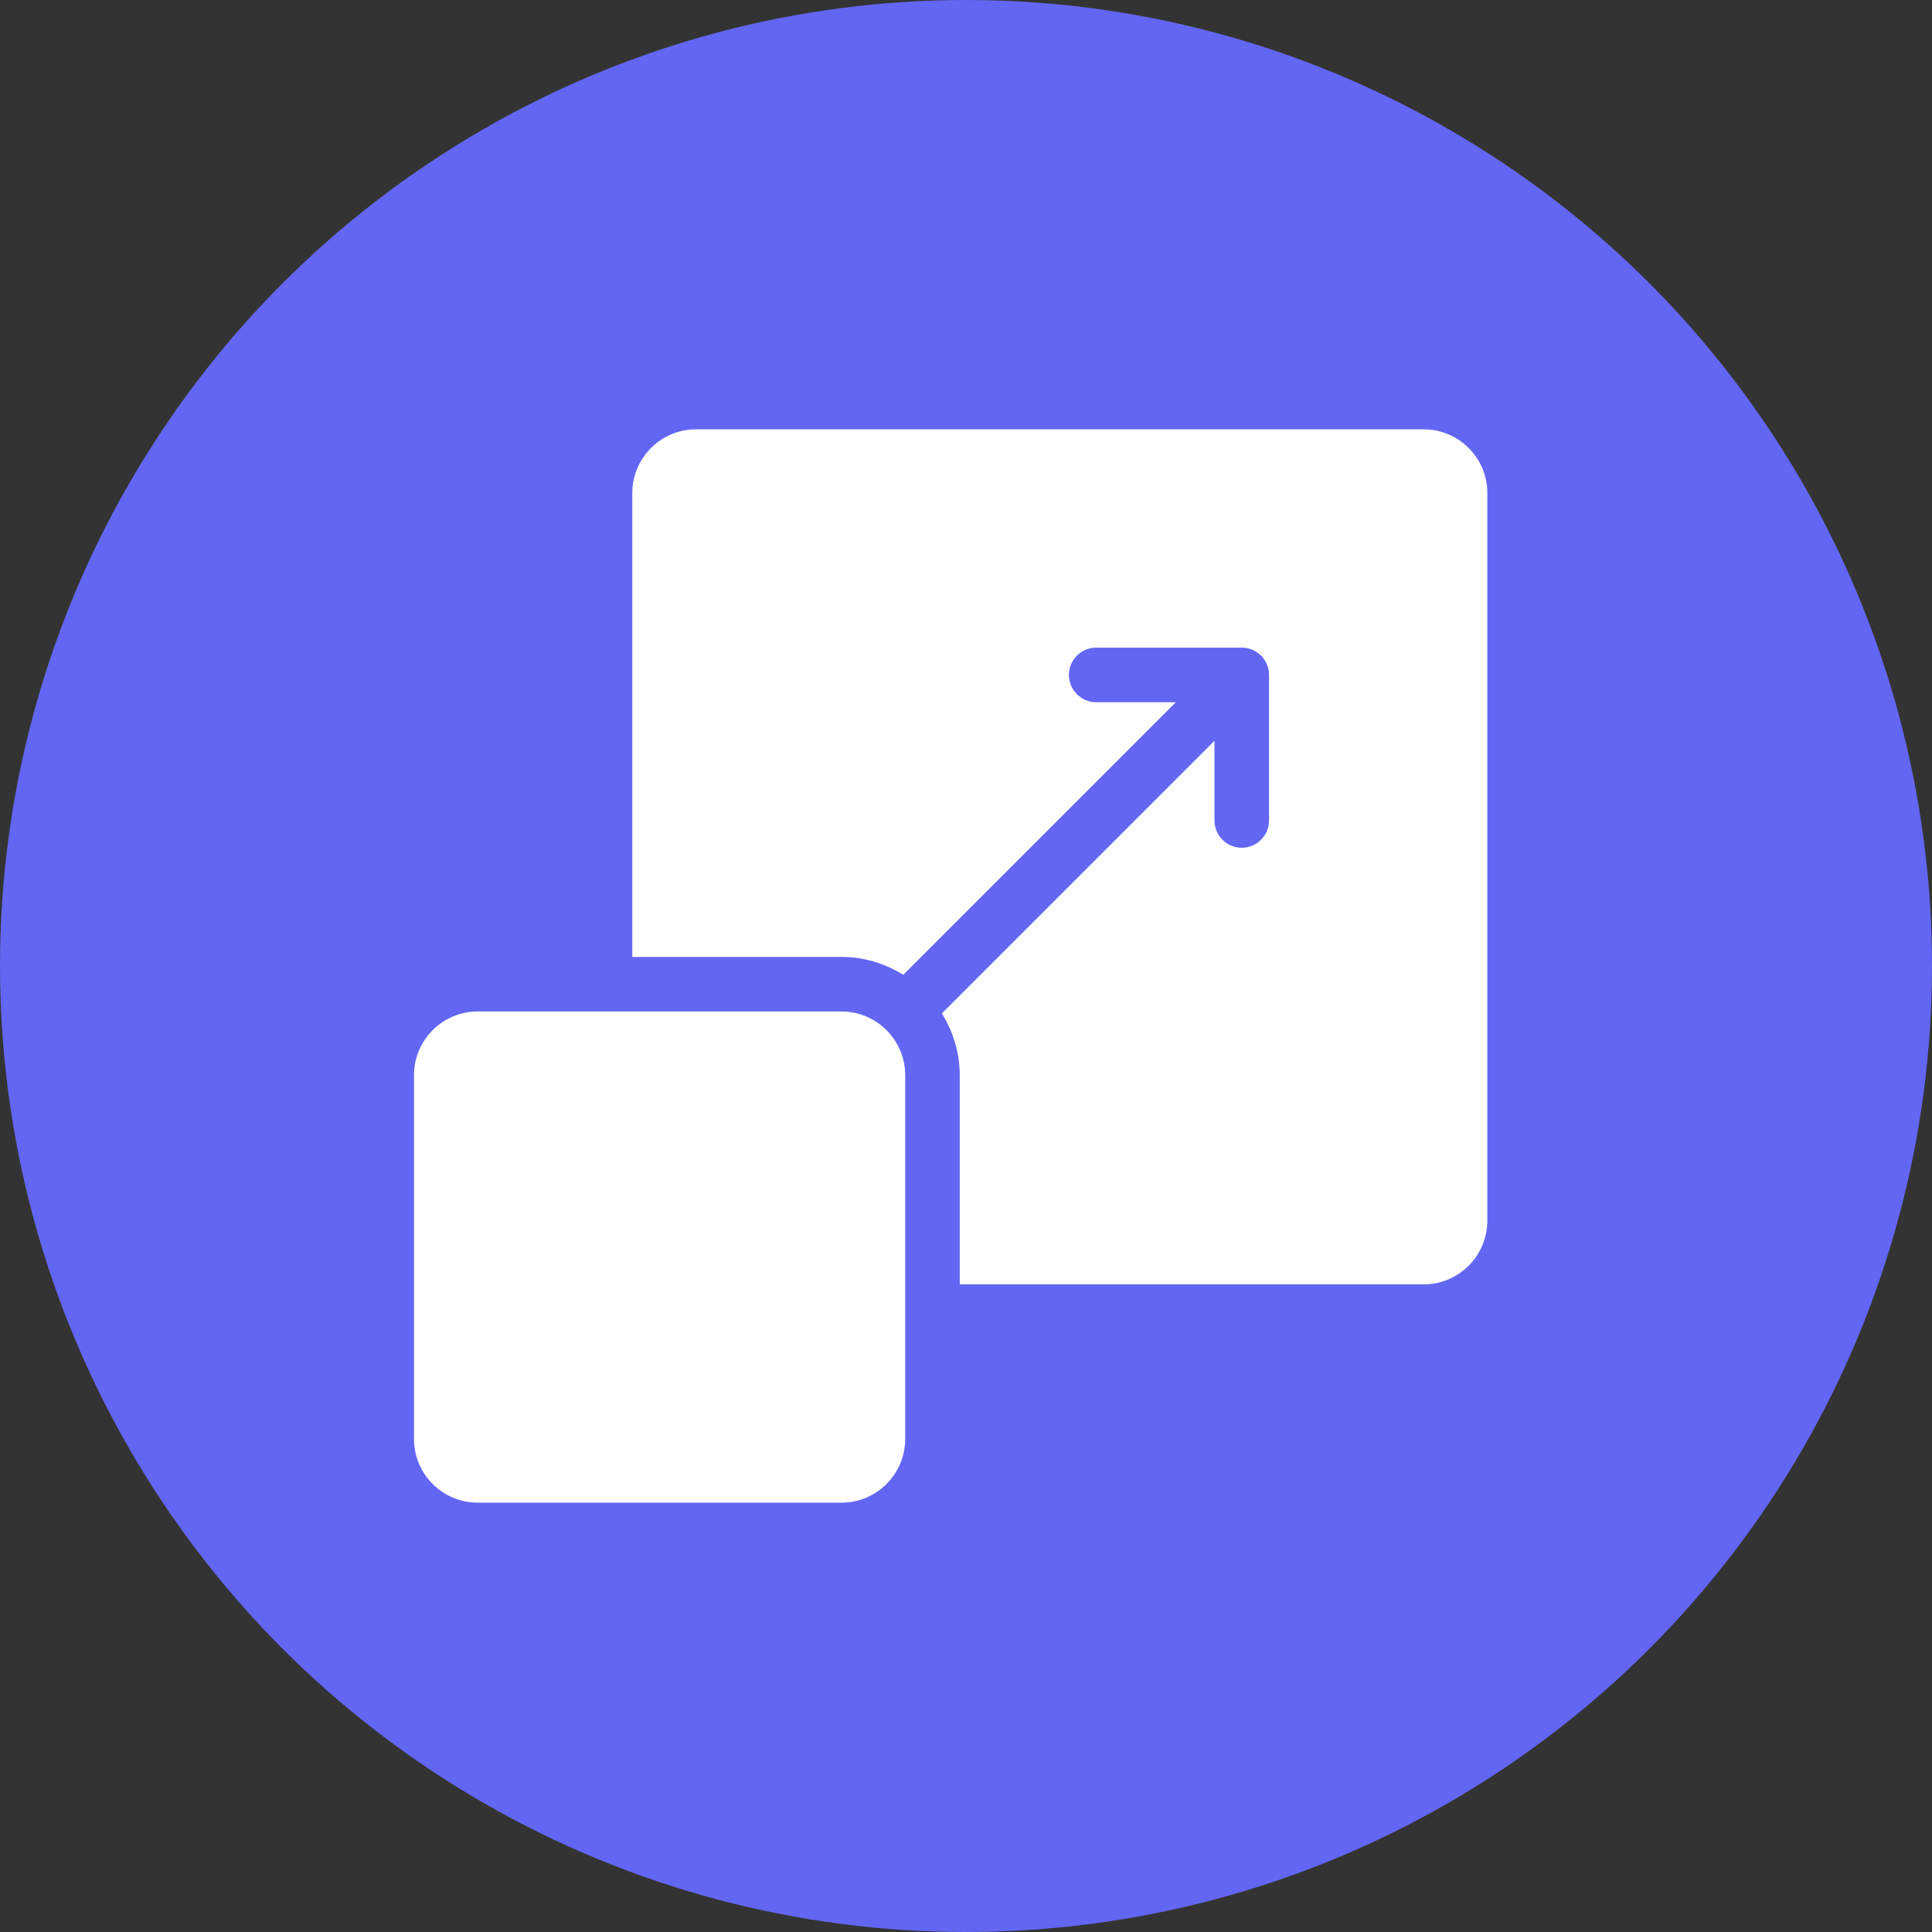
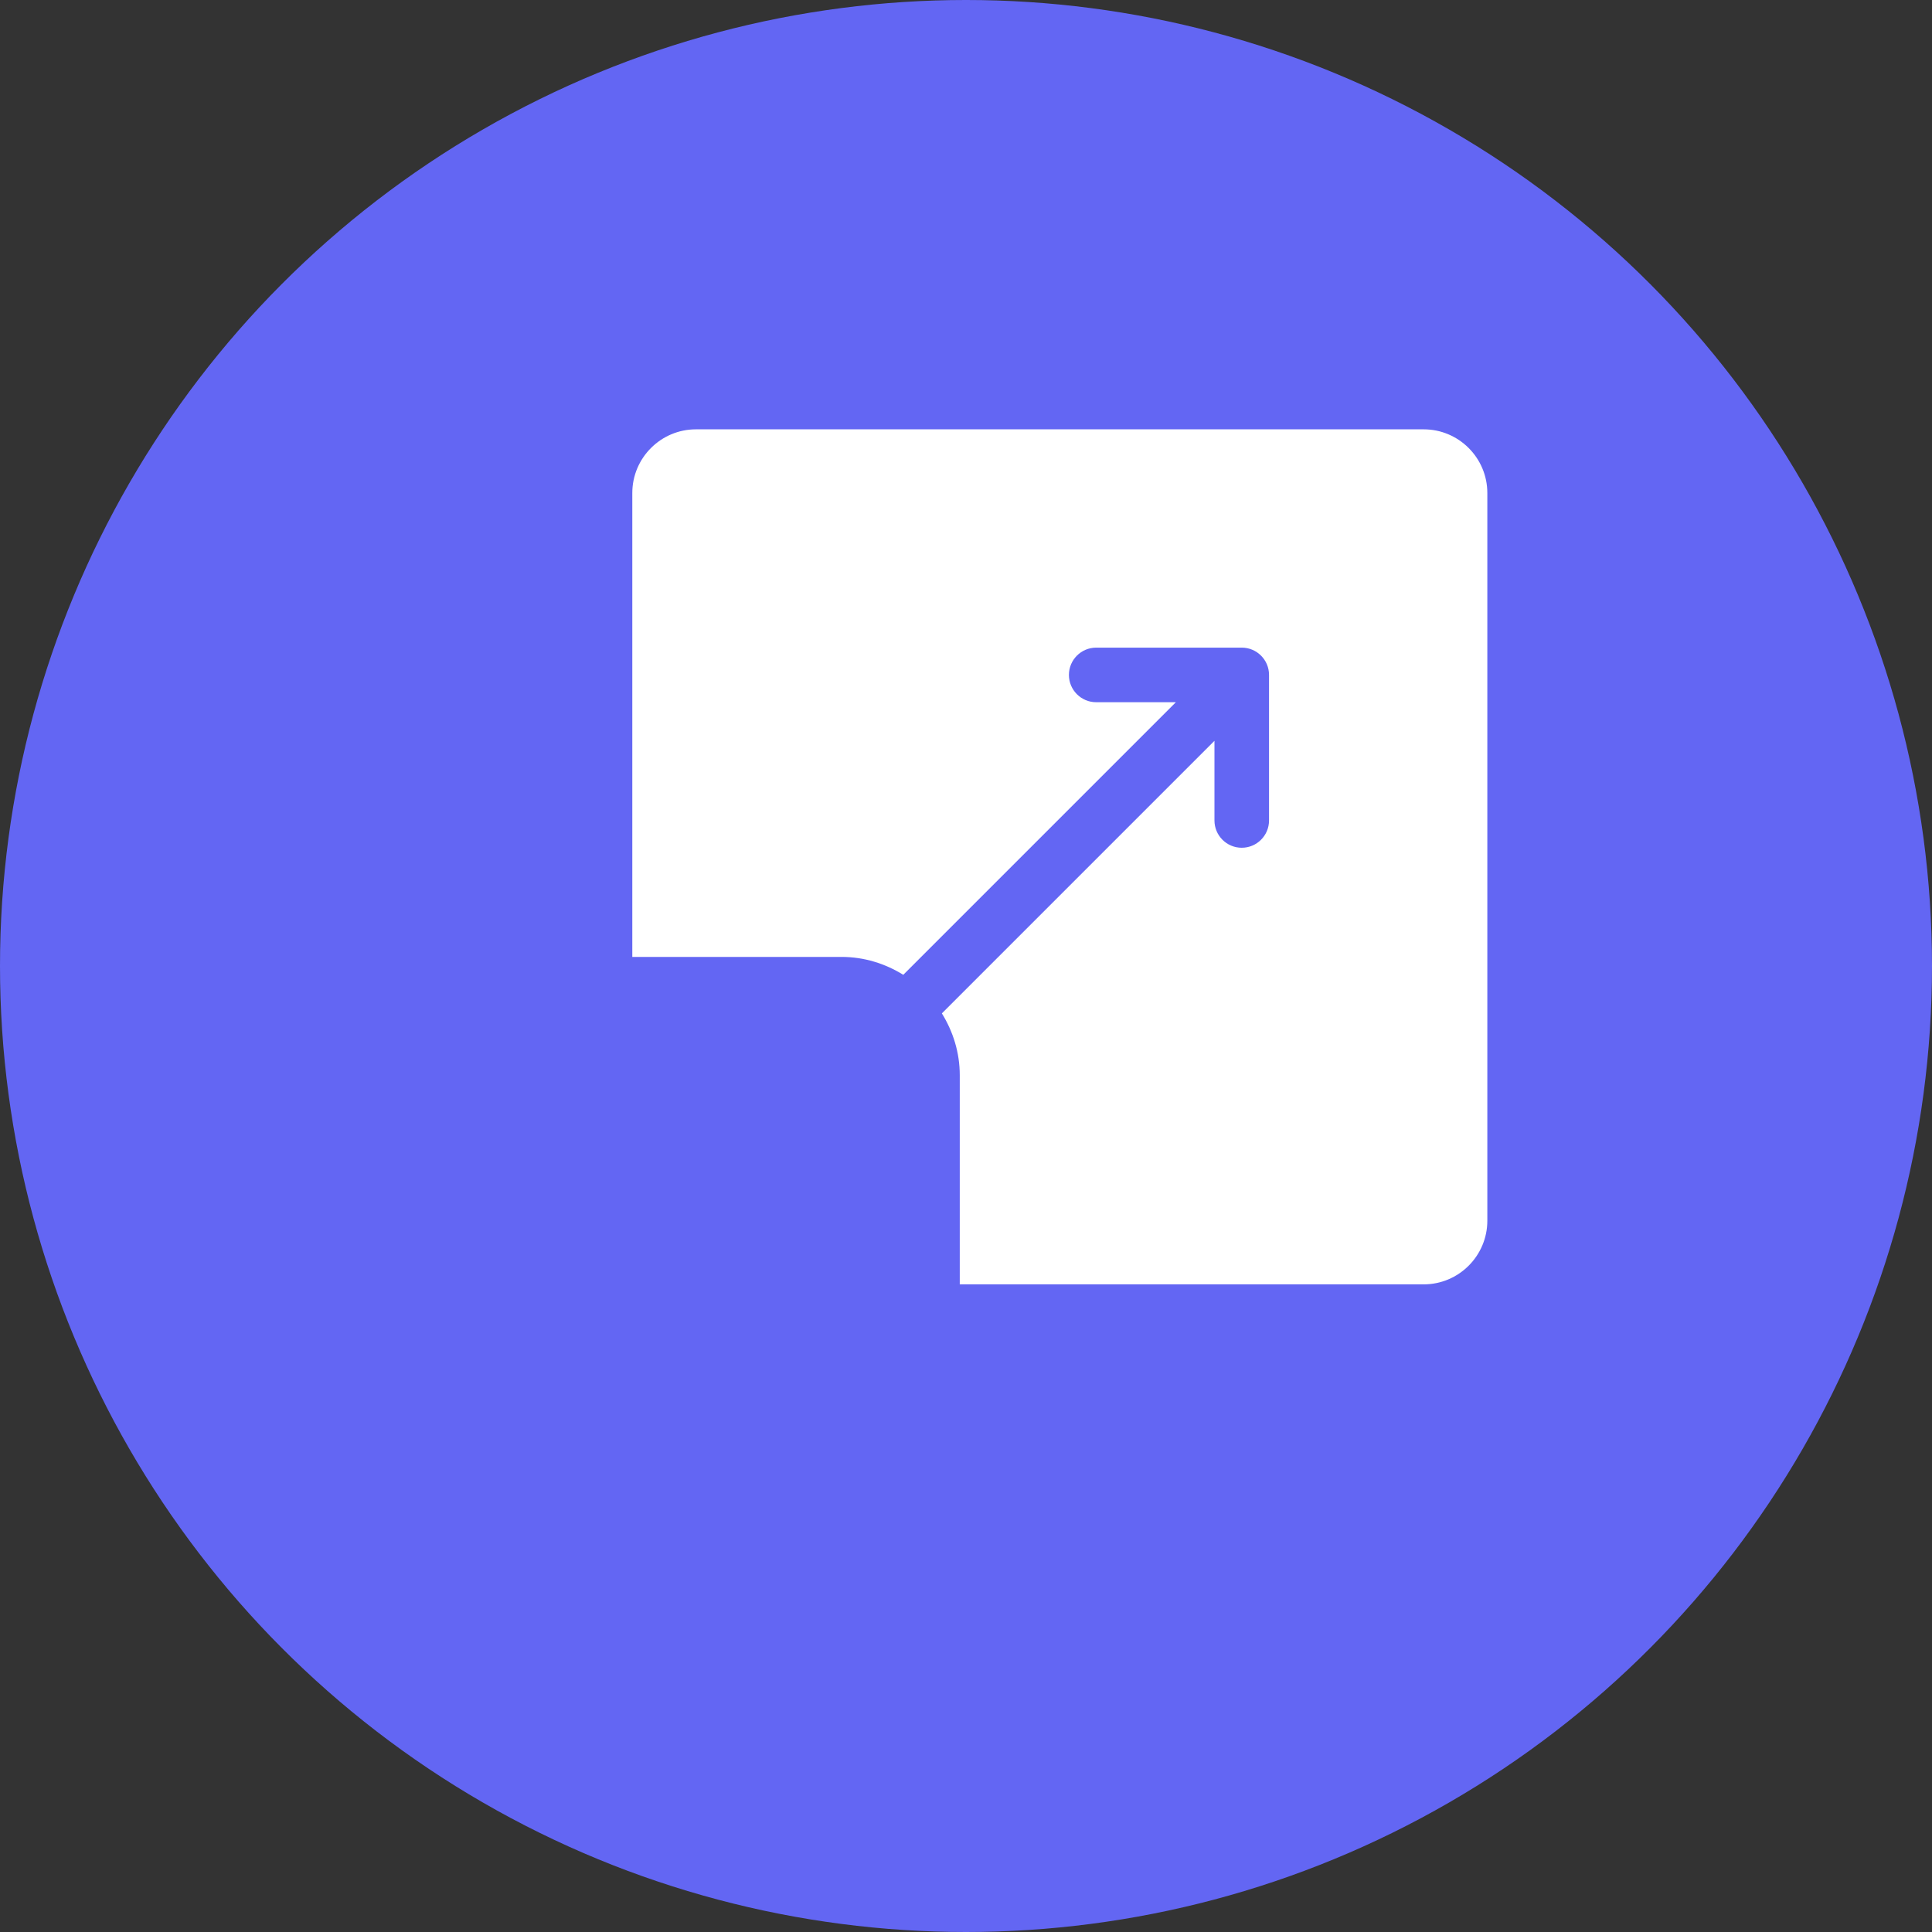
<svg xmlns="http://www.w3.org/2000/svg" width="126" height="126" viewBox="0 0 126 126" fill="none">
  <rect x="0" y="0" width="126" height="126" fill="#333333" stroke="none" />
  <circle cx="63" cy="63" r="63" fill="#6366F3" />
-   <path d="M54.881 65.966H31.153C28.863 65.966 27 67.829 27 70.118V93.847C27 96.137 28.863 98 31.153 98H54.881C57.171 98 59.034 96.137 59.034 93.847V70.118C59.034 67.829 57.171 65.966 54.881 65.966Z" fill="white" />
  <path d="M92.848 28H45.39C43.1 28 41.237 29.863 41.237 32.153V62.407H54.881C56.362 62.407 57.734 62.847 58.91 63.574L76.687 45.797H71.492C70.509 45.797 69.712 44.999 69.712 44.017C69.712 43.035 70.509 42.237 71.492 42.237H80.983C81.966 42.237 82.763 43.035 82.763 44.017V53.508C82.763 54.491 81.966 55.288 80.983 55.288C80.001 55.288 79.204 54.491 79.204 53.508V48.313L61.426 66.09C62.153 67.266 62.593 68.638 62.593 70.119V83.763H92.848C95.137 83.763 97 81.9 97 79.61V32.153C97 29.863 95.137 28 92.848 28Z" fill="white" />
</svg>